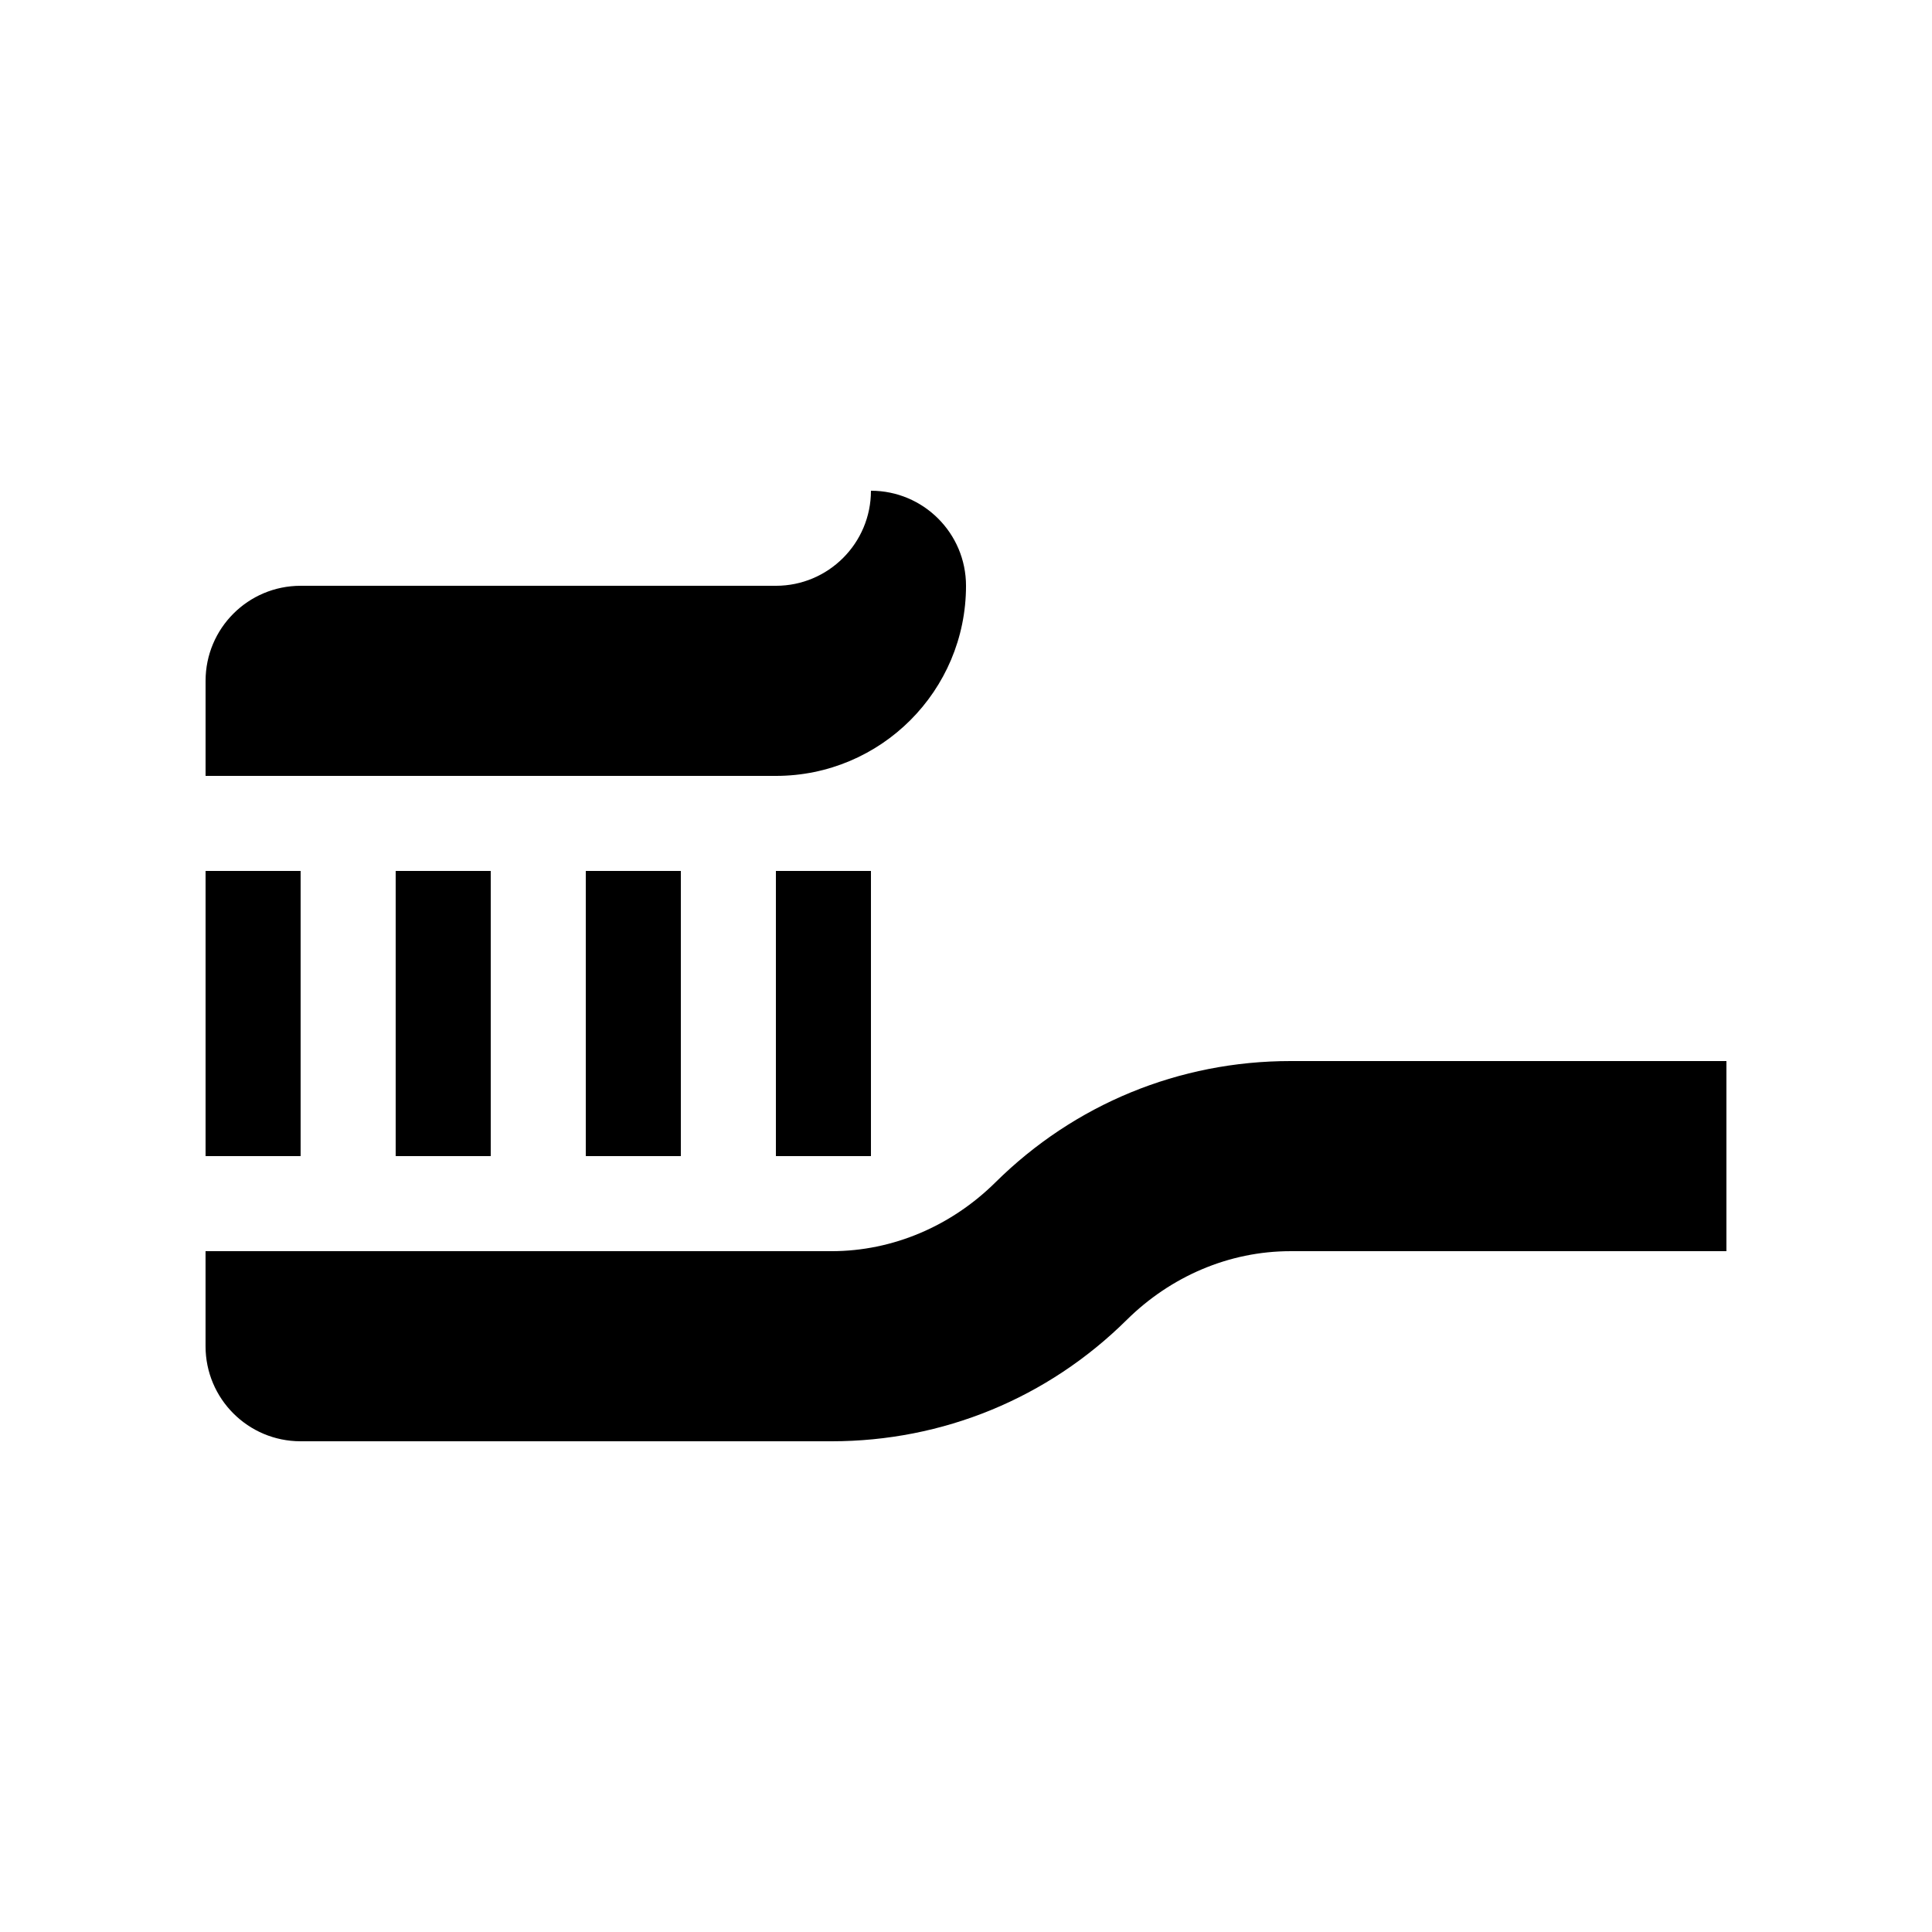
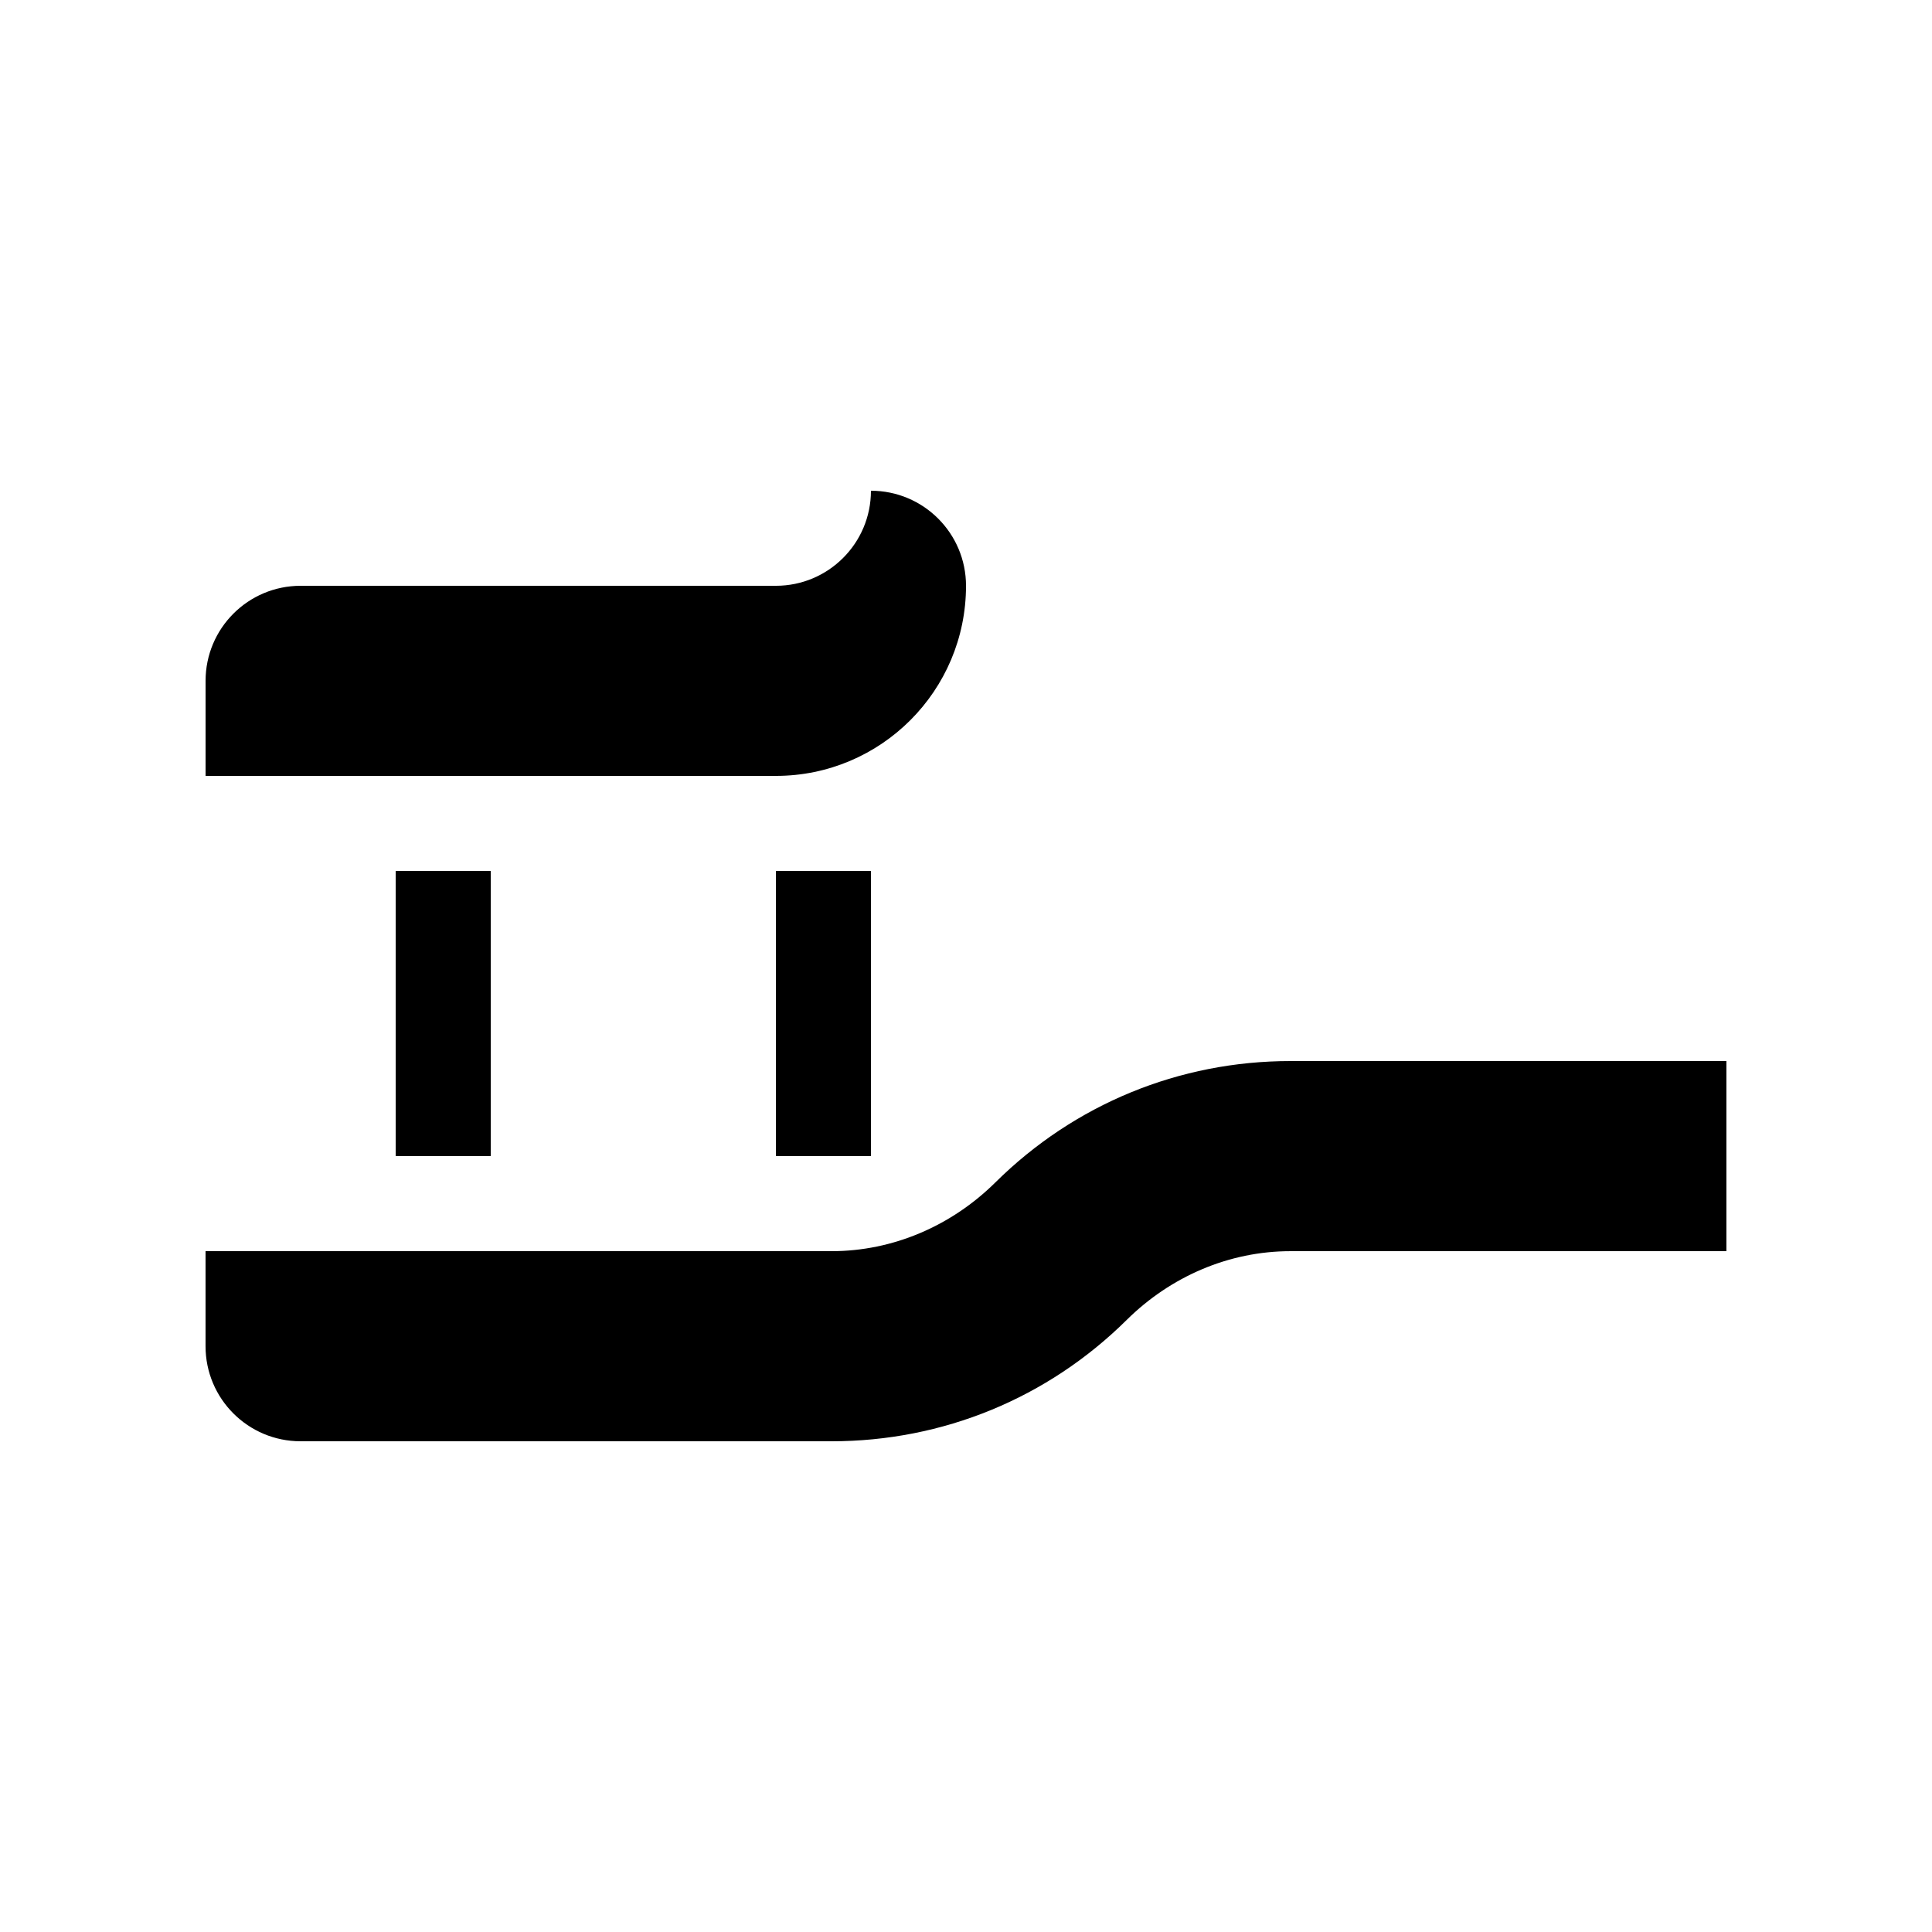
<svg xmlns="http://www.w3.org/2000/svg" fill="#000000" width="800px" height="800px" version="1.1" viewBox="144 144 512 512">
  <g>
-     <path d="m198.48 374.81h25.188v75.57h-25.188z" />
    <path d="m248.86 374.81h25.191v75.57h-25.191z" />
-     <path d="m299.24 374.81h25.188v75.57h-25.188z" />
    <path d="m349.62 374.81h25.191v75.57h-25.191z" />
    <path d="m601.52 425.19v50.383h-115.52c-16.332 0-31.805 6.734-43.414 18.223-20.957 20.742-48.707 32.156-78.215 32.156h-140.71c-13.91 0-25.188-11.277-25.188-25.188v-25.191h165.9c16.332 0 31.805-6.734 43.414-18.223 20.957-20.742 48.707-32.16 78.215-32.16z" />
    <path d="m374.81 274.05c0 13.91-11.281 25.191-25.191 25.191h-125.95c-13.91 0-25.188 11.277-25.188 25.188v25.191h151.14c27.824 0 50.383-22.555 50.383-50.379 0-13.91-11.281-25.191-25.191-25.191z" />
  </g>
</svg>